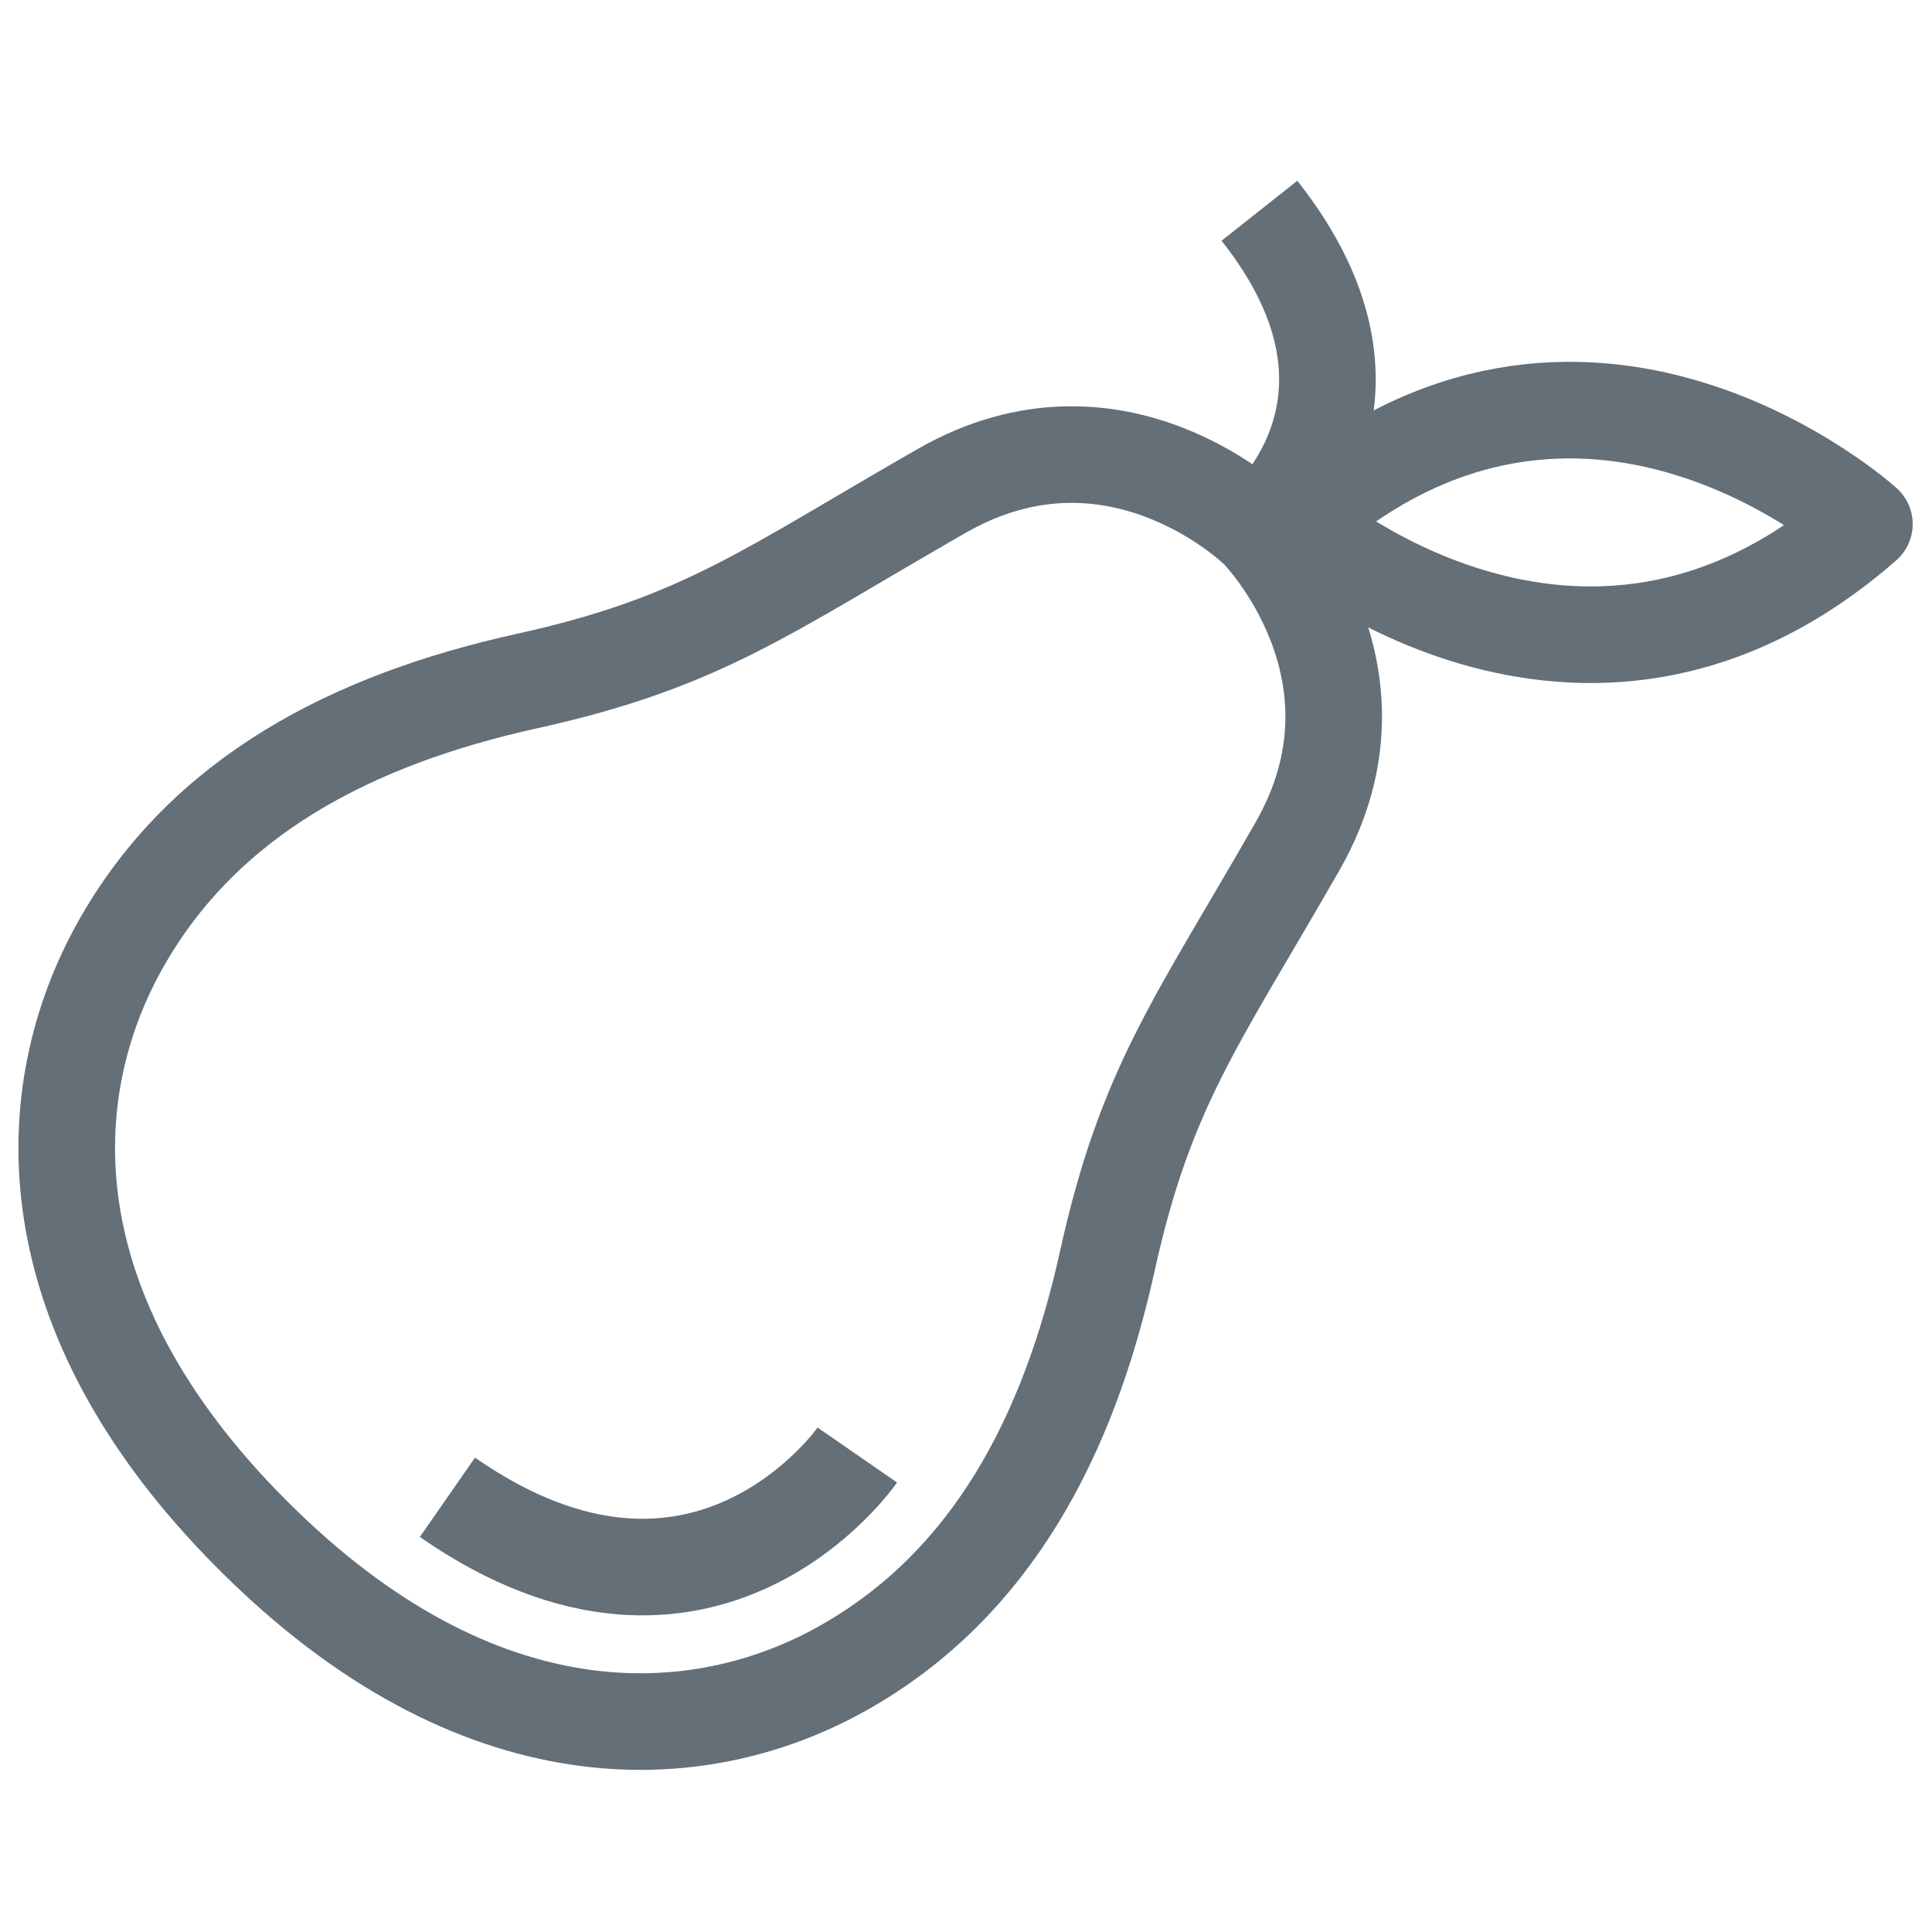
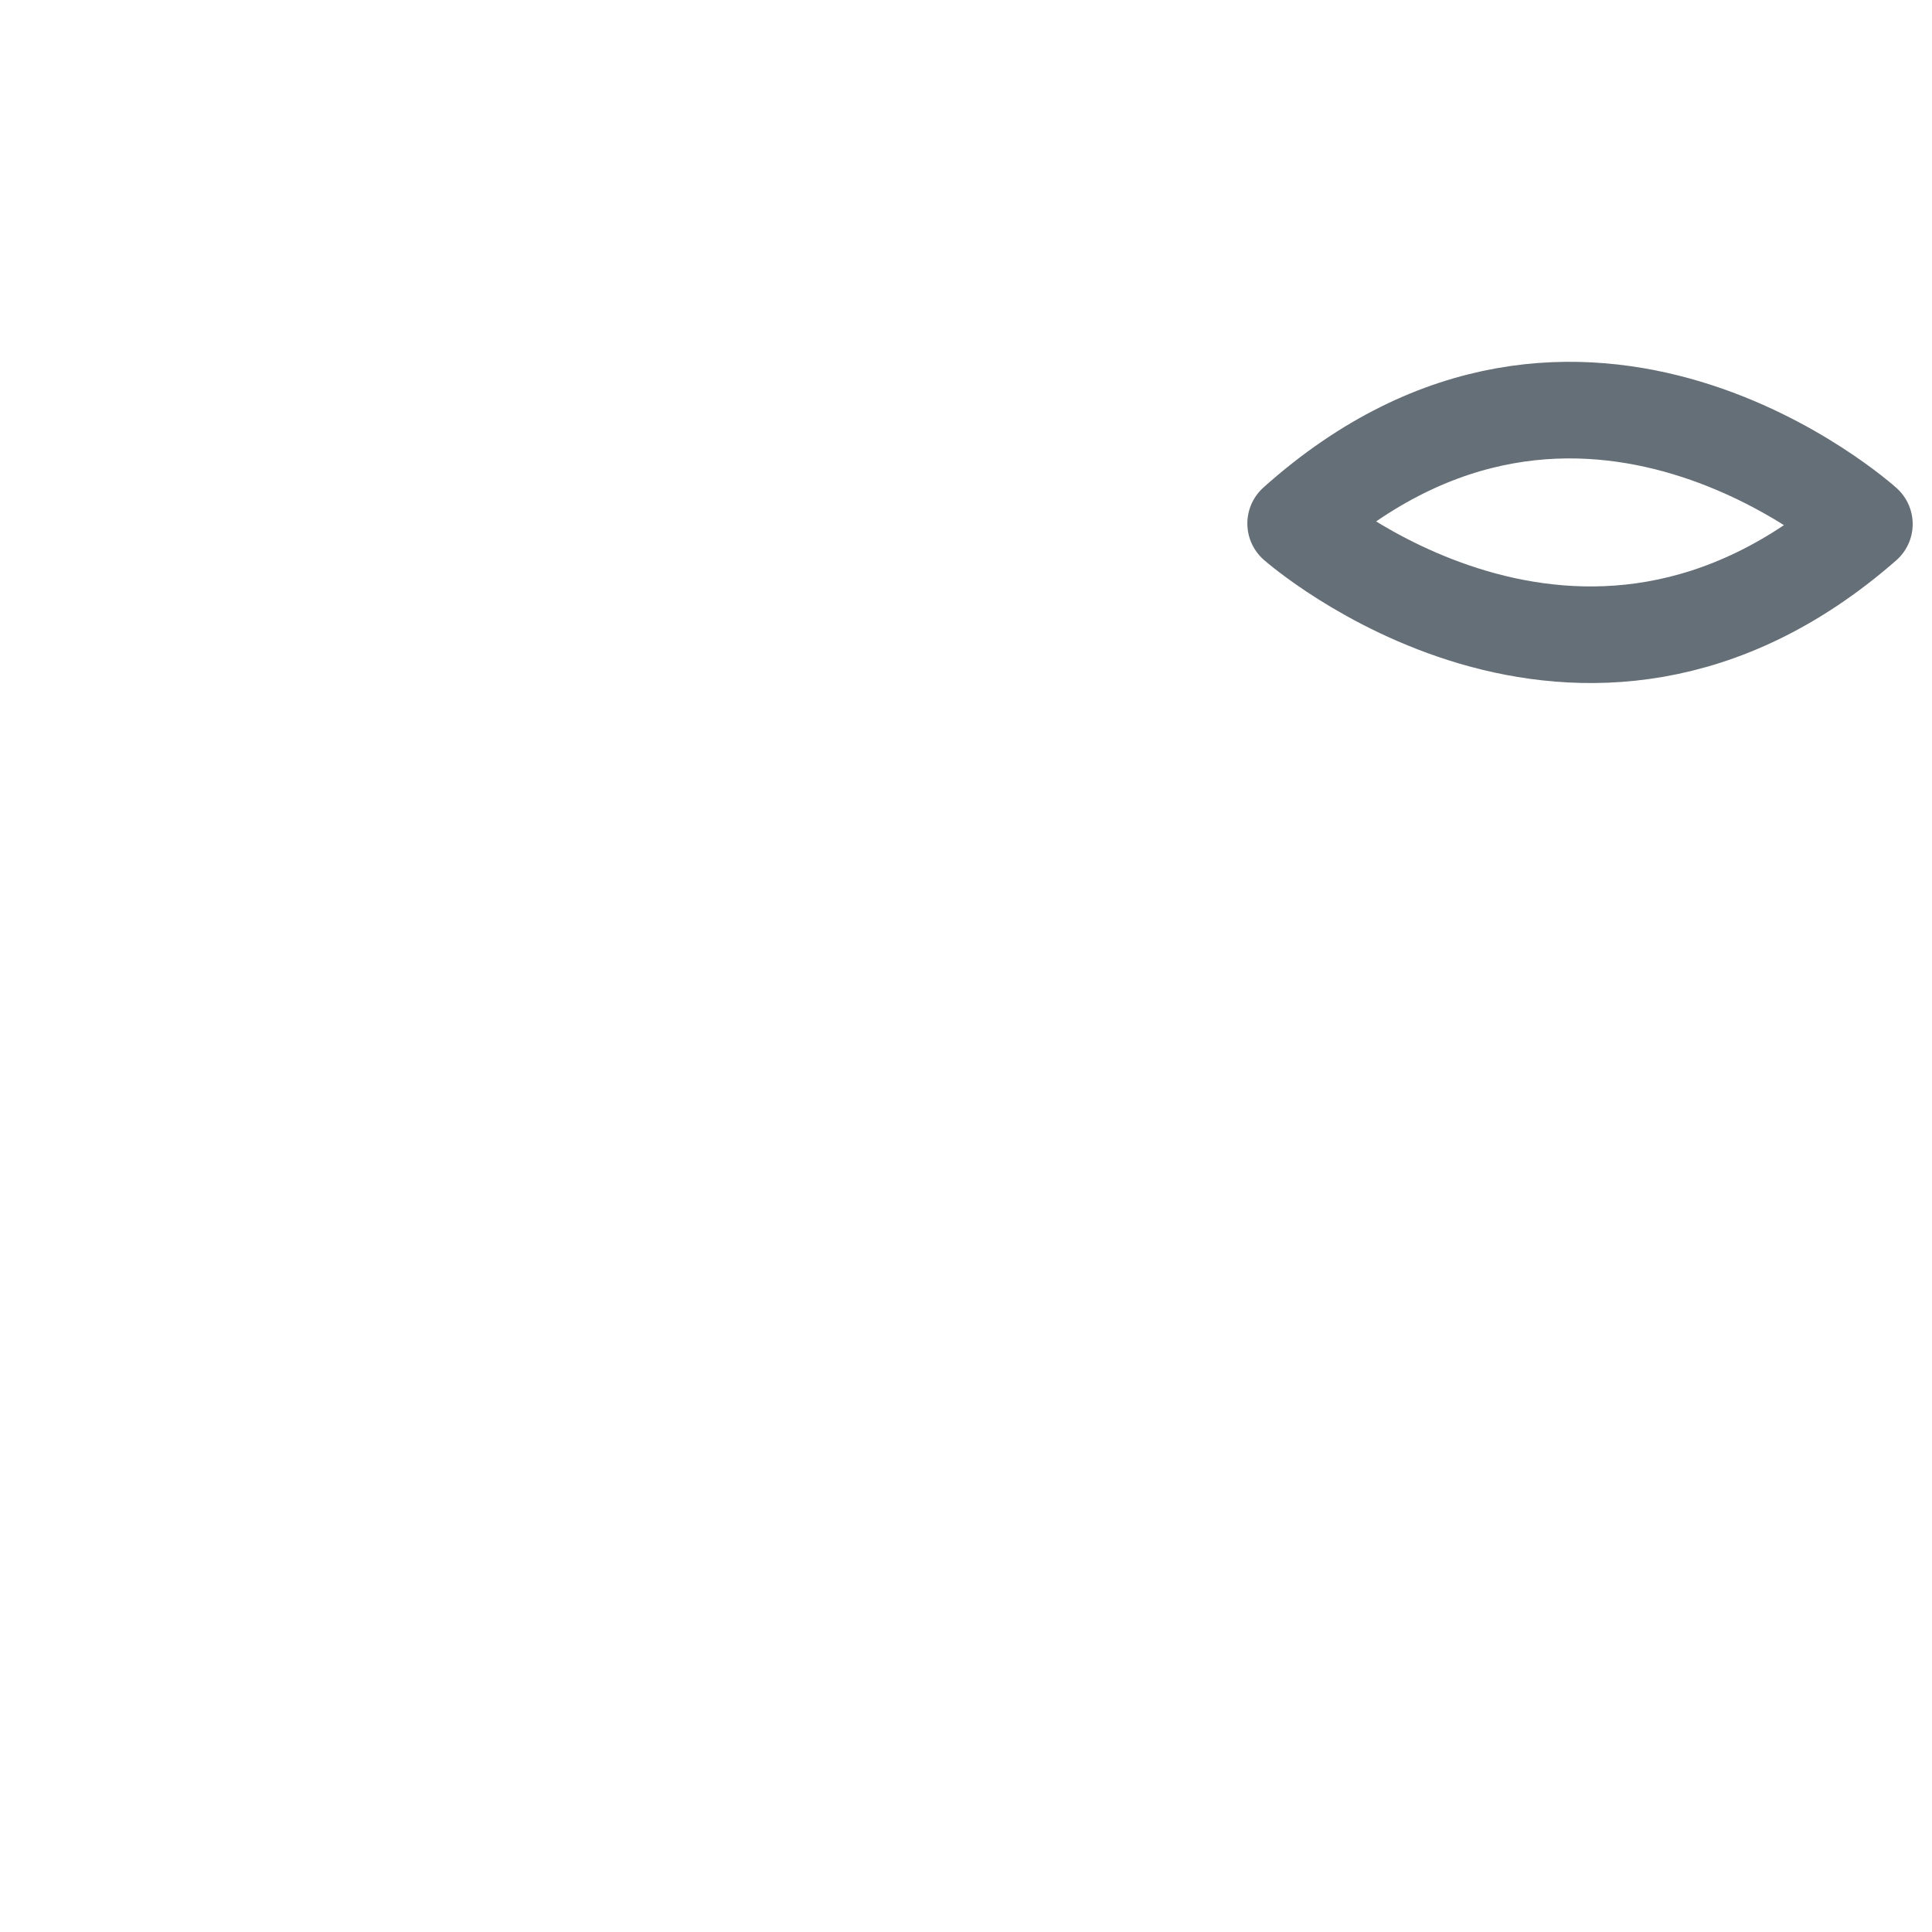
<svg xmlns="http://www.w3.org/2000/svg" fill="none" viewBox="0 0 24 24" height="24" width="24">
  <g id="icons-pear">
-     <path stroke-linejoin="round" stroke-width="1.2" stroke="#646F78" d="M3.15 19.08C5.925 21.855 8.655 21.75 10.485 20.715C12.315 19.68 13.275 17.843 13.755 15.668C14.235 13.492 14.873 12.69 16.117 10.515C17.363 8.34 15.63 6.585 15.63 6.585C15.63 6.585 13.875 4.852 11.7 6.097C9.525 7.342 8.723 7.98 6.548 8.46C4.372 8.94 2.535 9.892 1.5 11.73C0.465 13.568 0.36 16.29 3.135 19.065L3.15 19.08Z" id="Vector" />
-     <path stroke-linejoin="round" stroke-width="1.2" stroke="#646F78" d="M15.637 6.585C15.637 6.585 17.55 5.025 15.645 2.618" id="Vector_2" />
    <path stroke-linejoin="round" stroke-width="1.2" stroke="#646F78" d="M23.16 6.51C23.16 6.51 19.642 3.33 16.095 6.503C16.095 6.503 19.62 9.608 23.16 6.51Z" id="Vector_3" />
-     <path stroke-linejoin="round" stroke-width="1.2" stroke="#646F78" d="M10.65 18.075C10.65 18.075 8.752 20.82 5.558 18.6" id="Vector_4" />
  </g>
</svg>